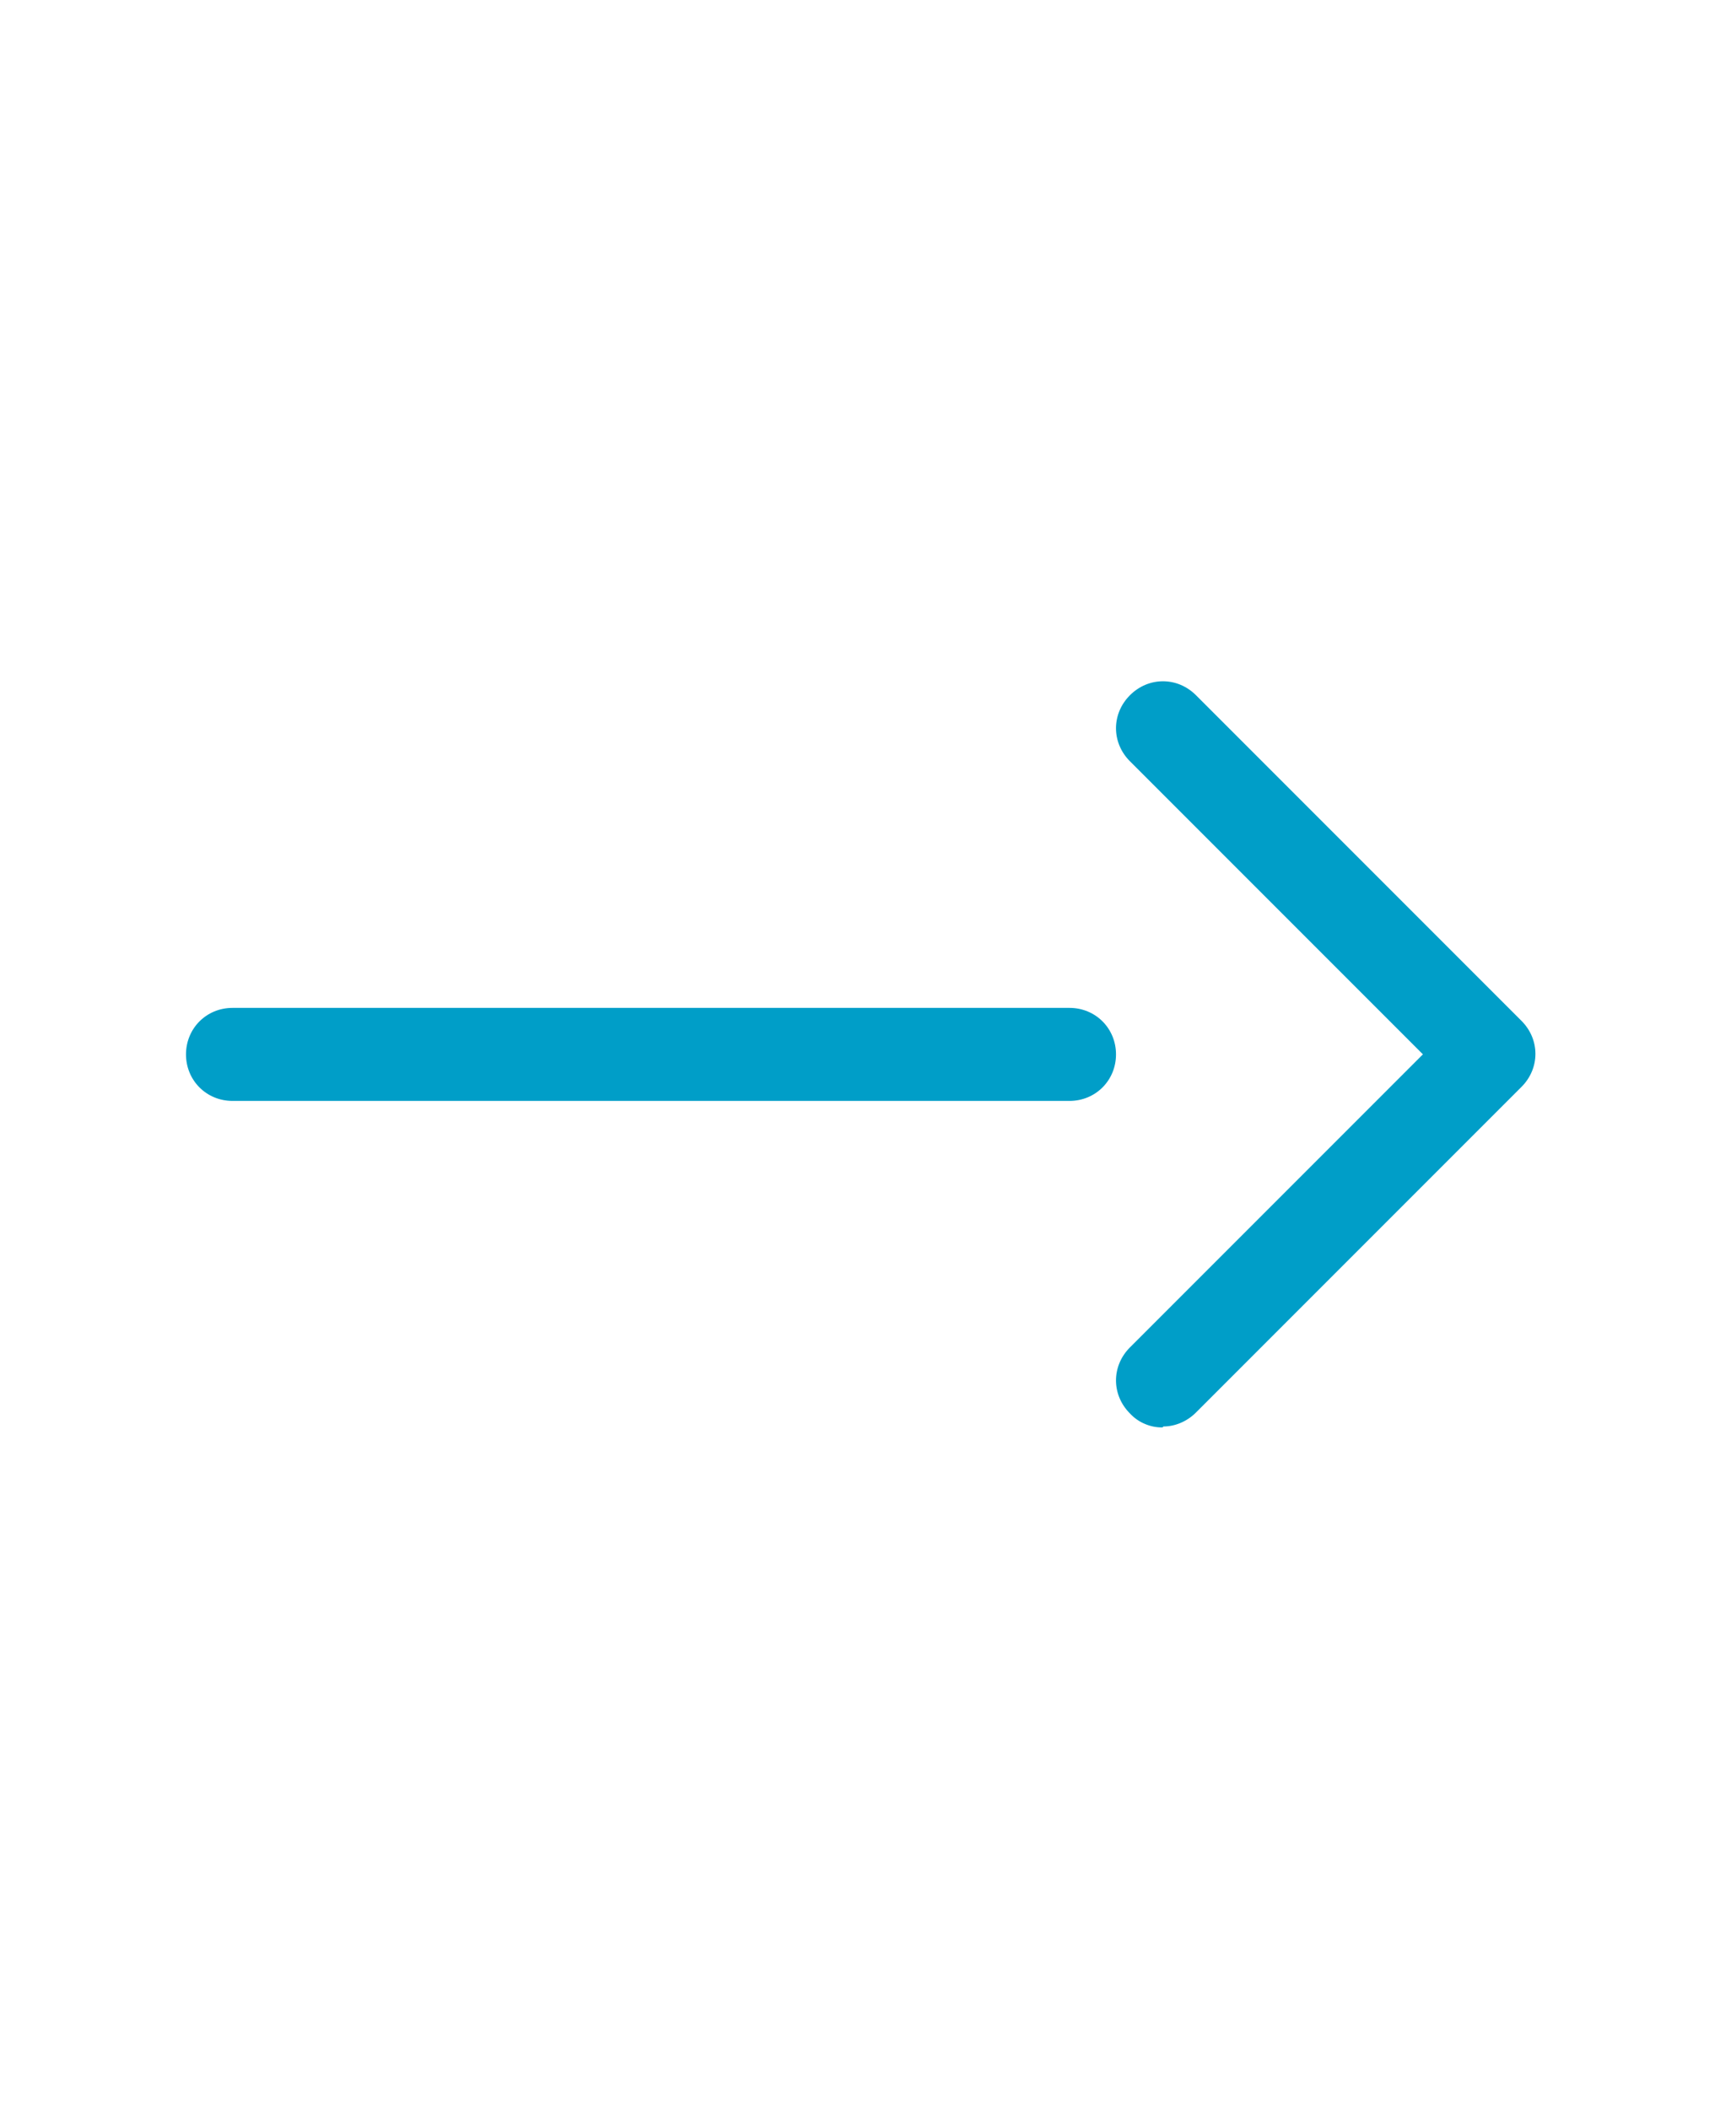
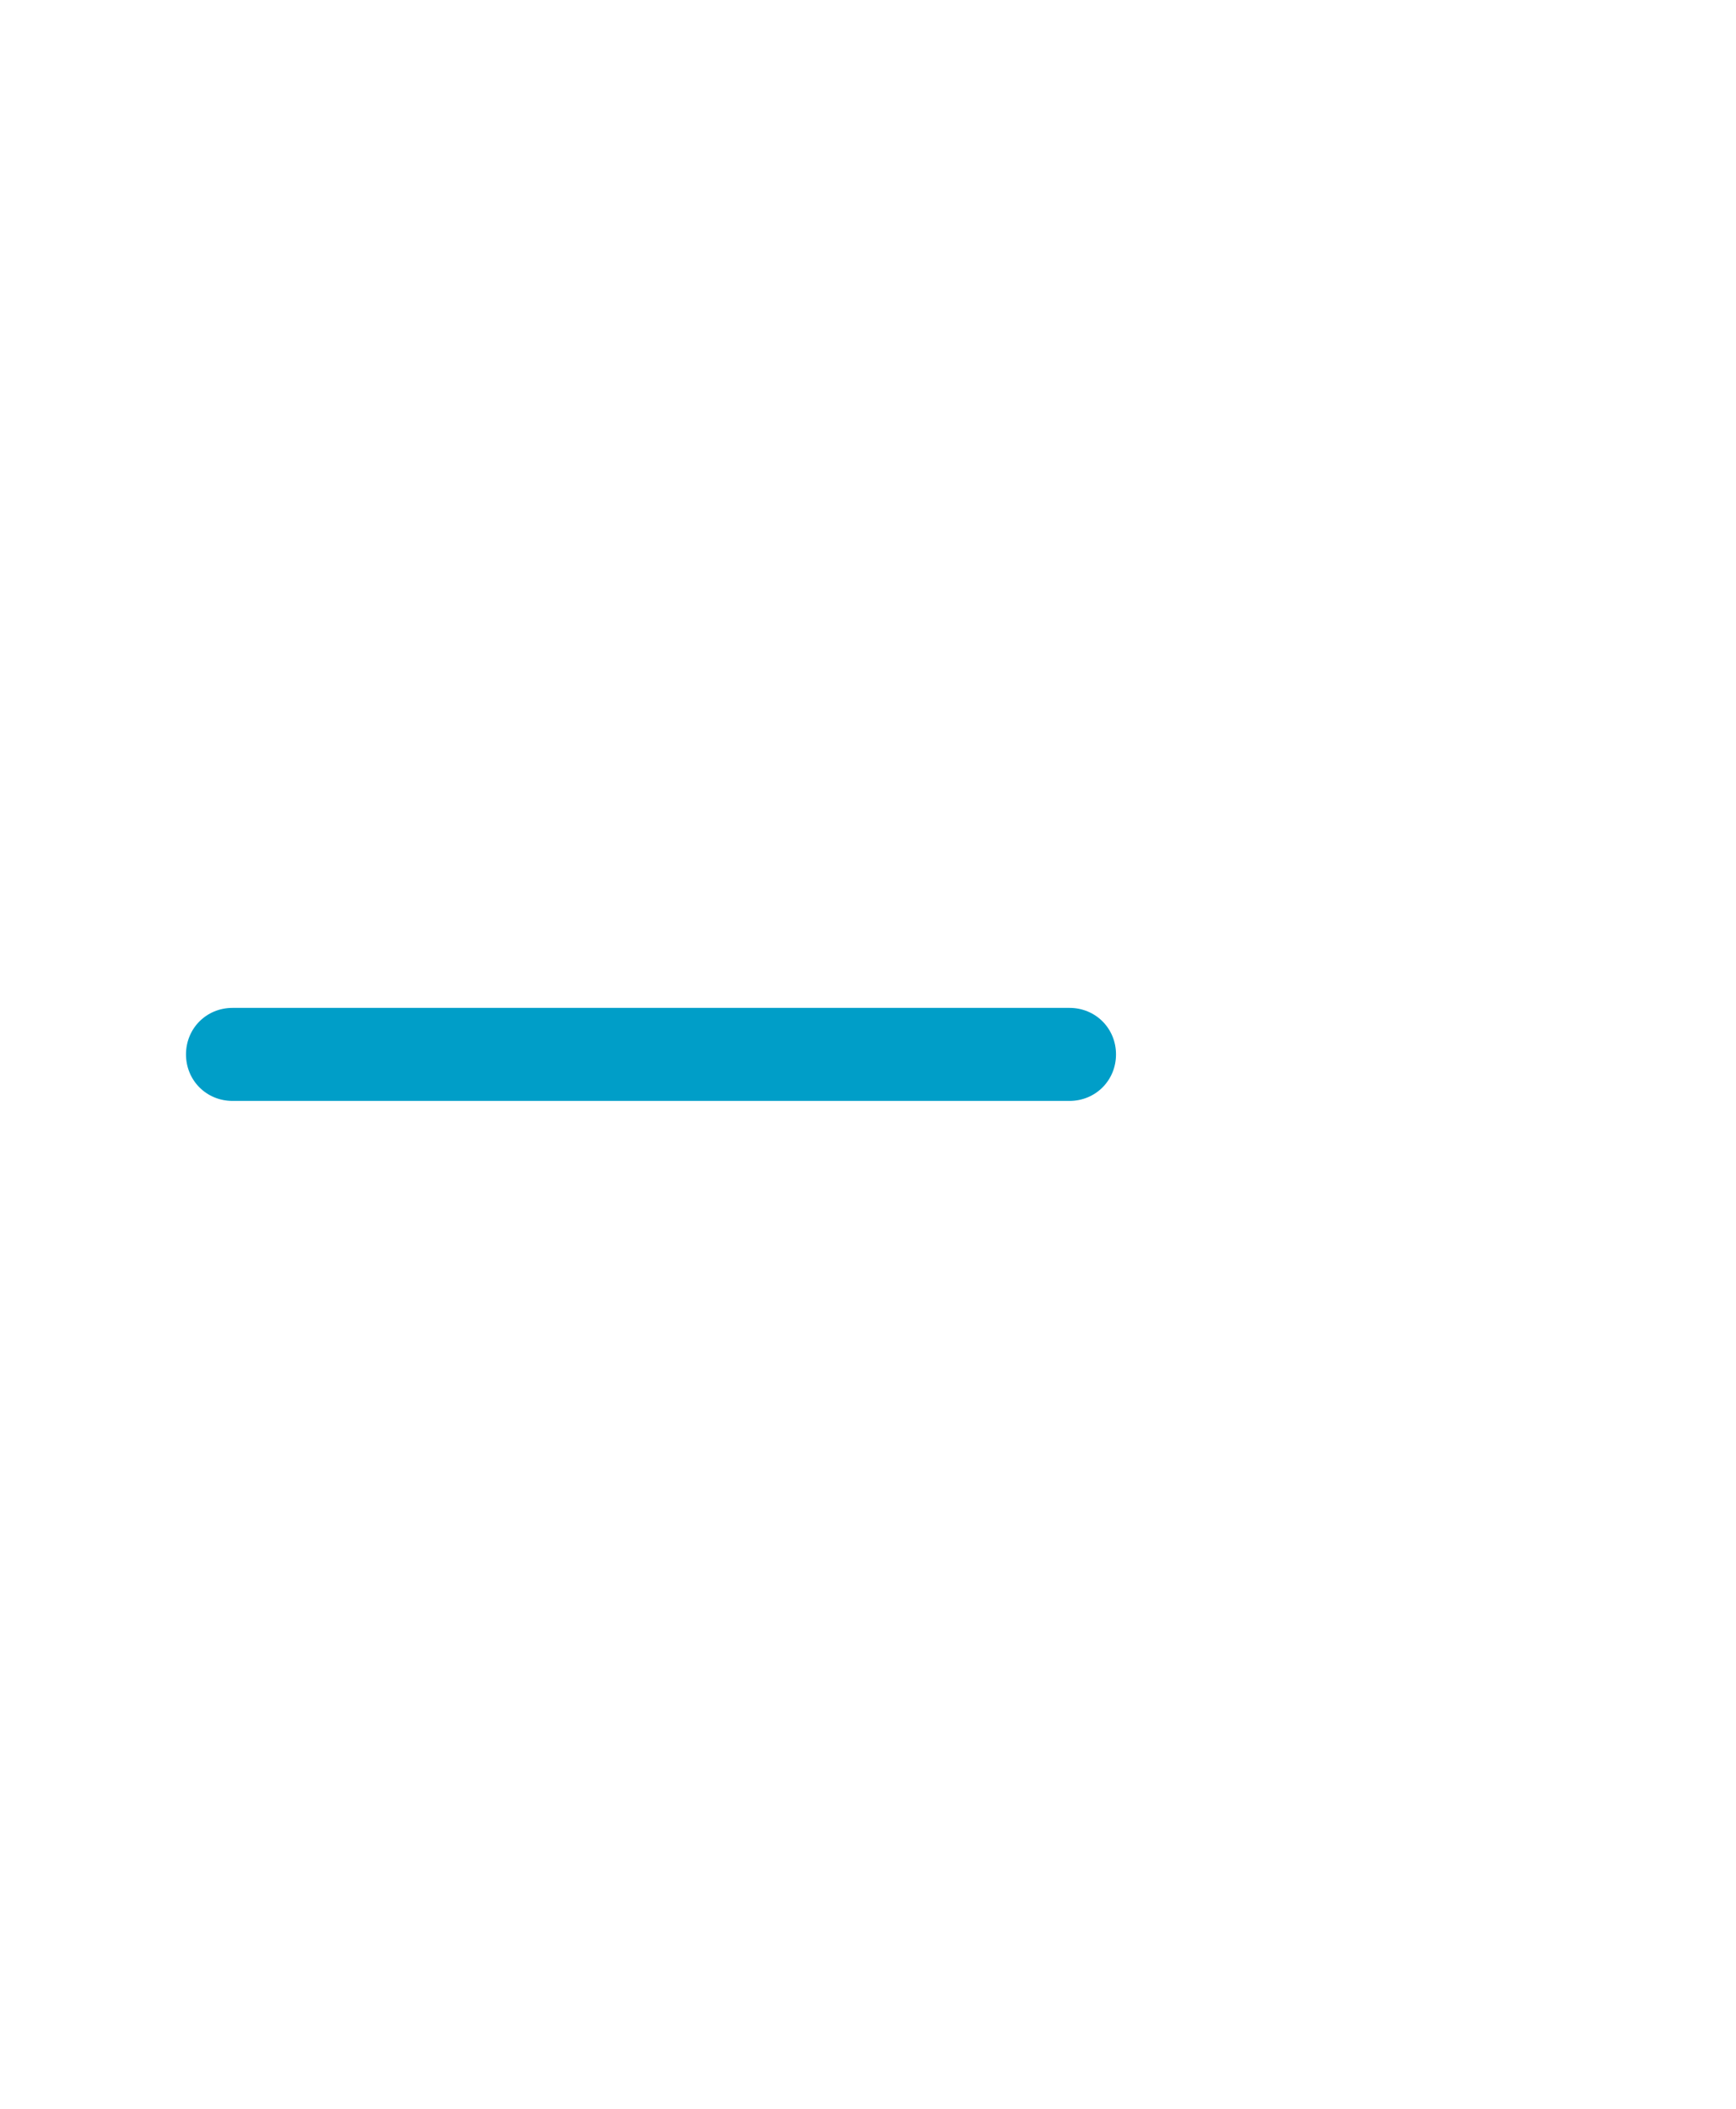
<svg xmlns="http://www.w3.org/2000/svg" width="28" height="34" viewBox="0 0 28 34" fill="none">
  <path d="M17.25 17.75H3.75C3.33 17.75 3 17.42 3 17C3 16.58 3.33 16.25 3.75 16.25H17.25C17.67 16.25 18 16.58 18 17C18 17.42 17.67 17.75 17.25 17.75Z" fill="#009EC8" />
-   <path d="M18.75 23.014C18.652 23.016 18.554 22.996 18.464 22.957C18.373 22.919 18.292 22.861 18.225 22.789C17.925 22.489 17.925 22.024 18.225 21.724L22.95 16.999L18.225 12.274C17.925 11.974 17.925 11.509 18.225 11.209C18.525 10.909 18.99 10.909 19.29 11.209L24.54 16.459C24.84 16.759 24.84 17.224 24.54 17.524L19.29 22.774C19.14 22.924 18.945 22.999 18.765 22.999L18.75 23.014Z" fill="#009EC8" />
</svg>